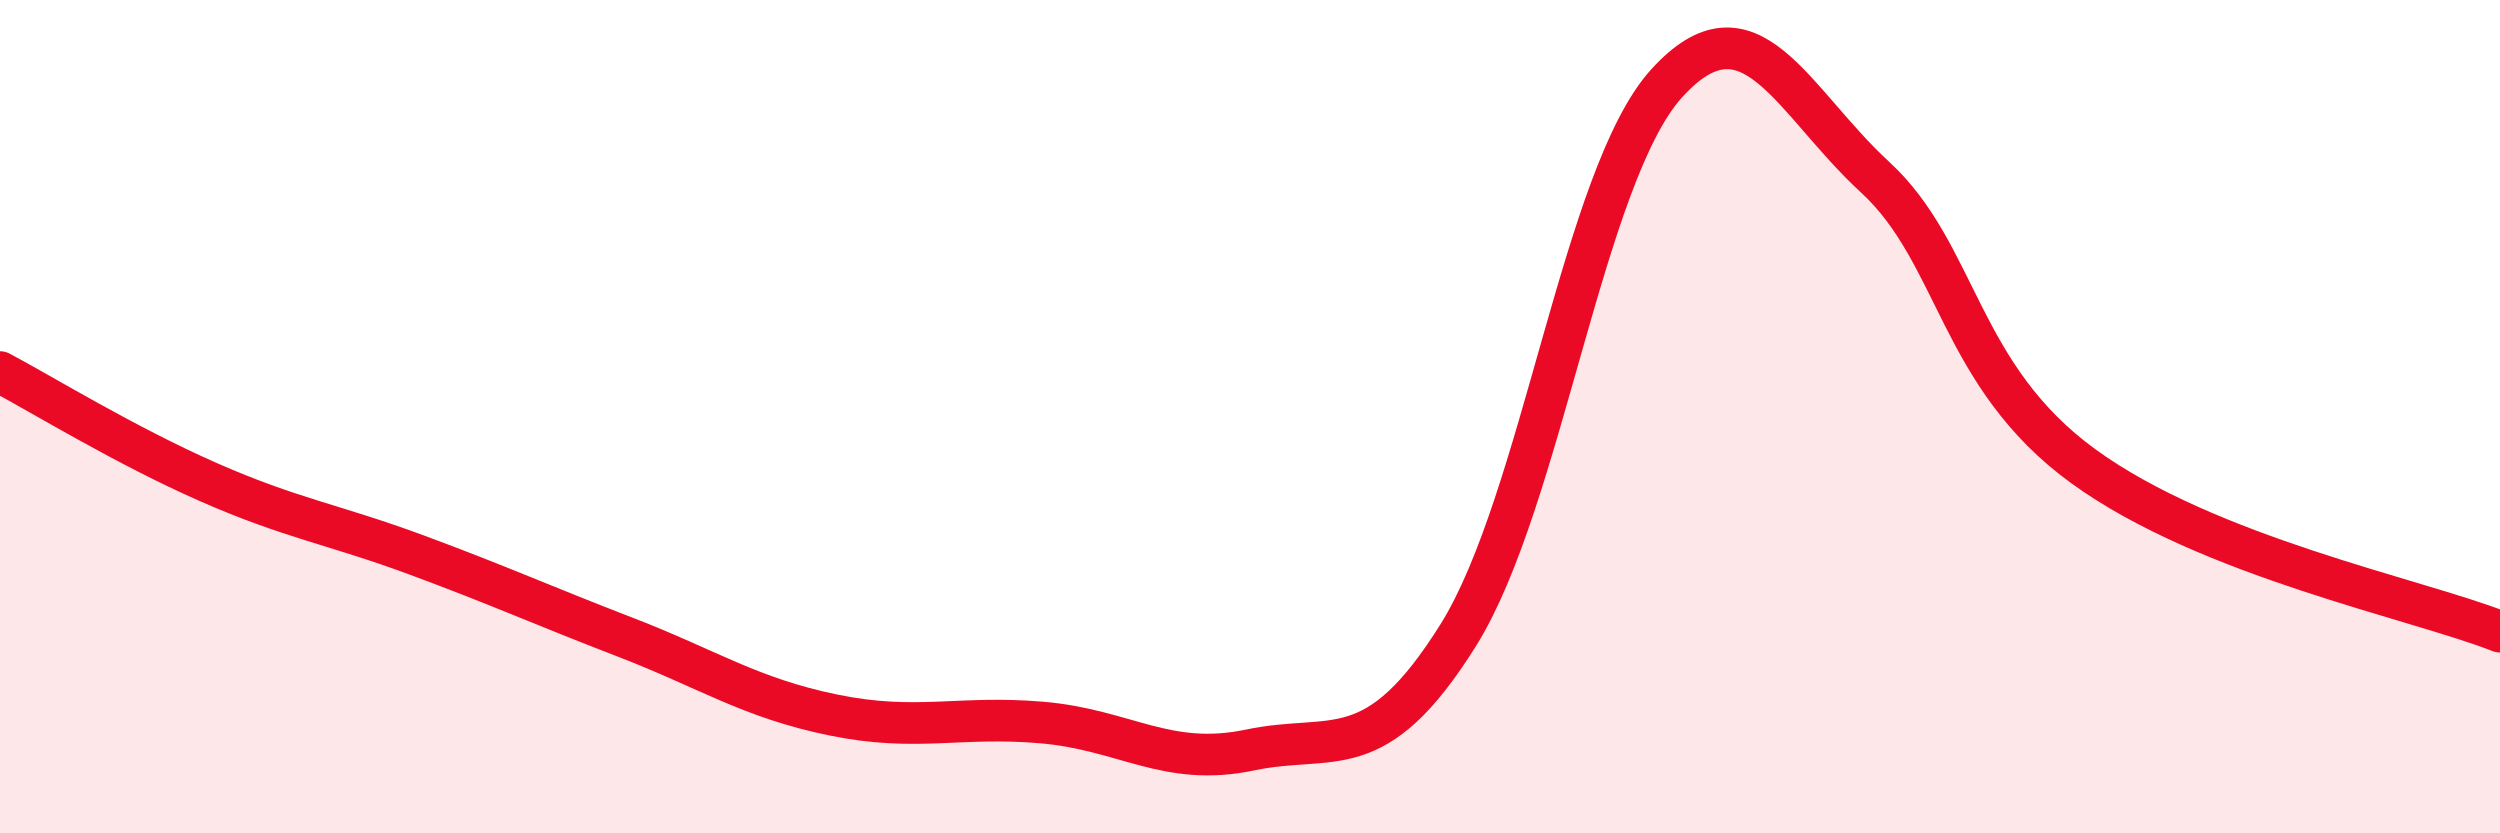
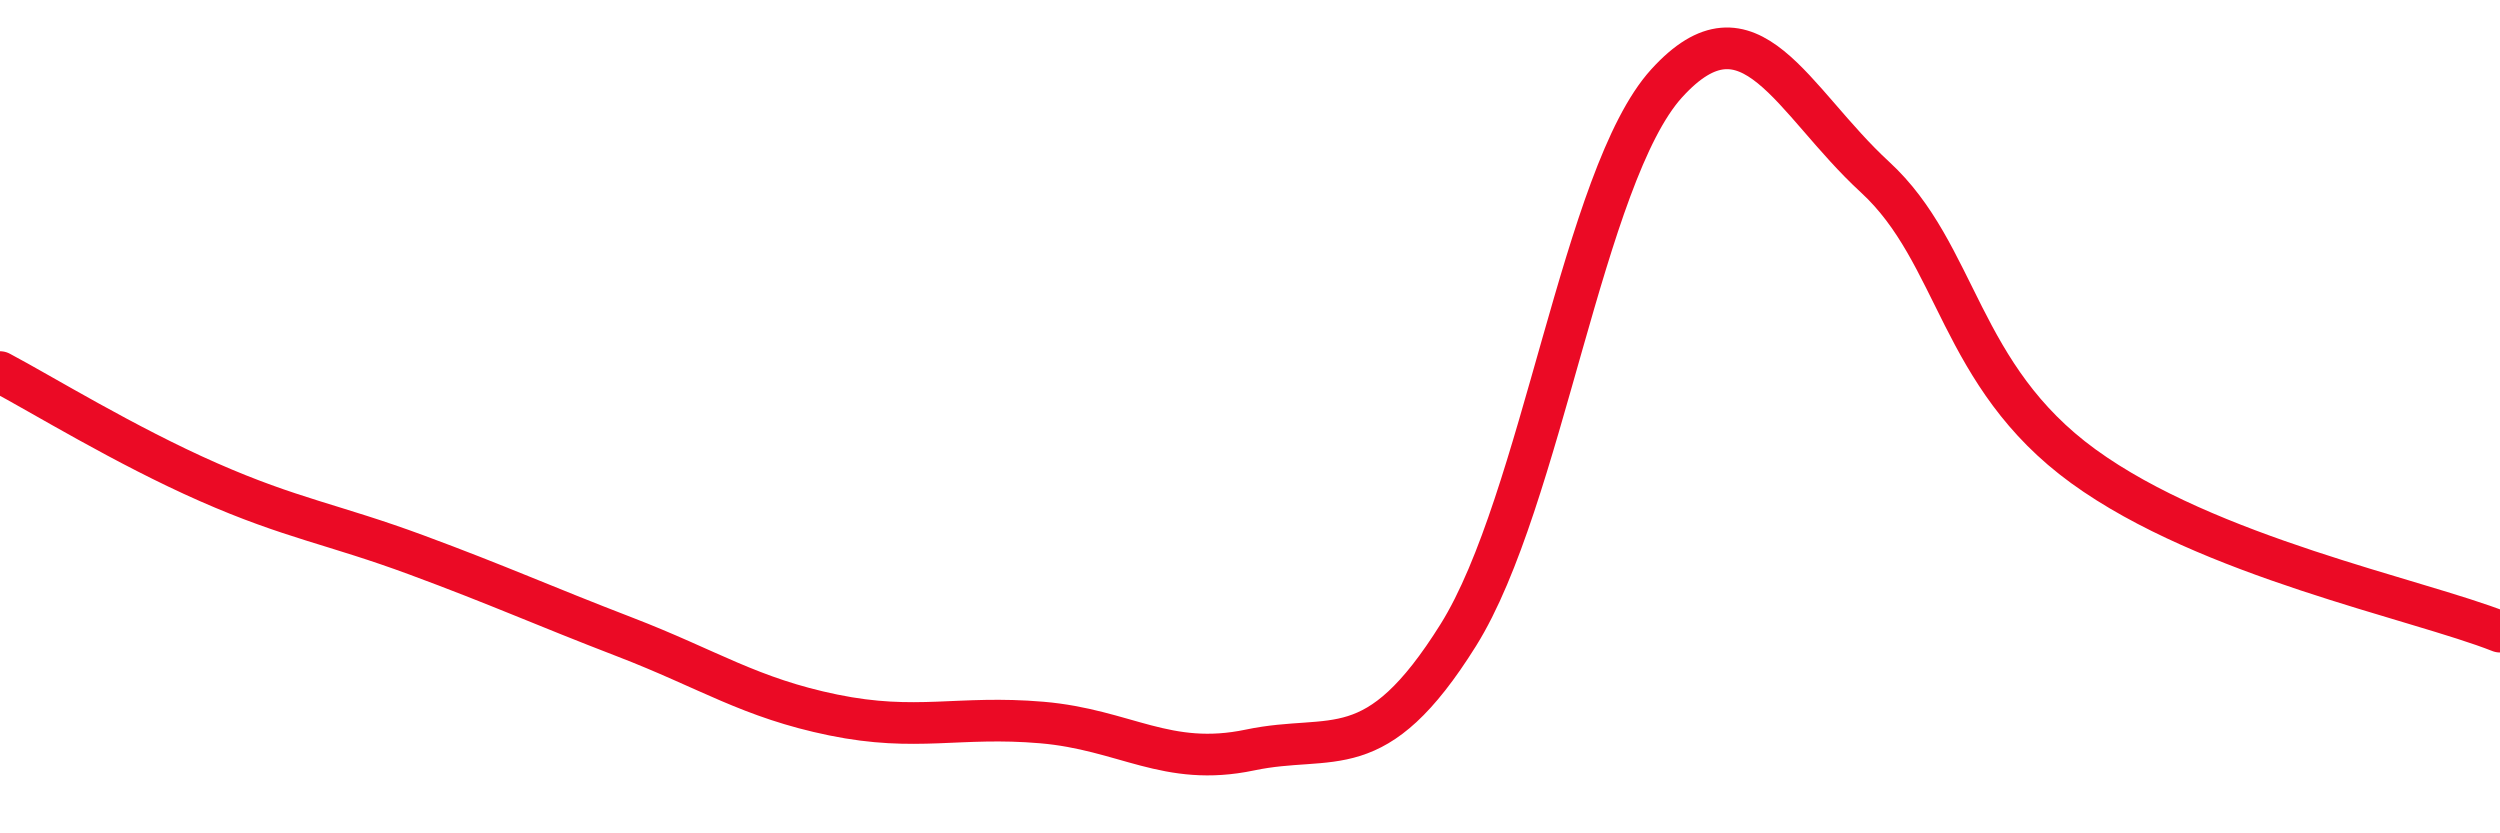
<svg xmlns="http://www.w3.org/2000/svg" width="60" height="20" viewBox="0 0 60 20">
-   <path d="M 0,8.93 C 1,9.46 3,10.69 5,11.57 C 7,12.45 8,12.58 10,13.32 C 12,14.06 13,14.52 15,15.29 C 17,16.06 18,16.75 20,17.16 C 22,17.57 23,17.17 25,17.34 C 27,17.51 28,18.42 30,18 C 32,17.58 33,18.44 35,15.24 C 37,12.04 38,4.2 40,2 C 42,-0.2 43,2.41 45,4.25 C 47,6.09 47,9.01 50,11.19 C 53,13.37 58,14.37 60,15.16L60 20L0 20Z" fill="#EB0A25" opacity="0.1" stroke-linecap="round" stroke-linejoin="round" />
  <path d="M 0,8.93 C 1,9.46 3,10.69 5,11.57 C 7,12.45 8,12.58 10,13.32 C 12,14.06 13,14.52 15,15.29 C 17,16.06 18,16.75 20,17.16 C 22,17.57 23,17.17 25,17.34 C 27,17.51 28,18.42 30,18 C 32,17.58 33,18.44 35,15.24 C 37,12.04 38,4.2 40,2 C 42,-0.2 43,2.41 45,4.25 C 47,6.09 47,9.01 50,11.19 C 53,13.37 58,14.37 60,15.16" stroke="#EB0A25" stroke-width="1" fill="none" stroke-linecap="round" stroke-linejoin="round" />
</svg>